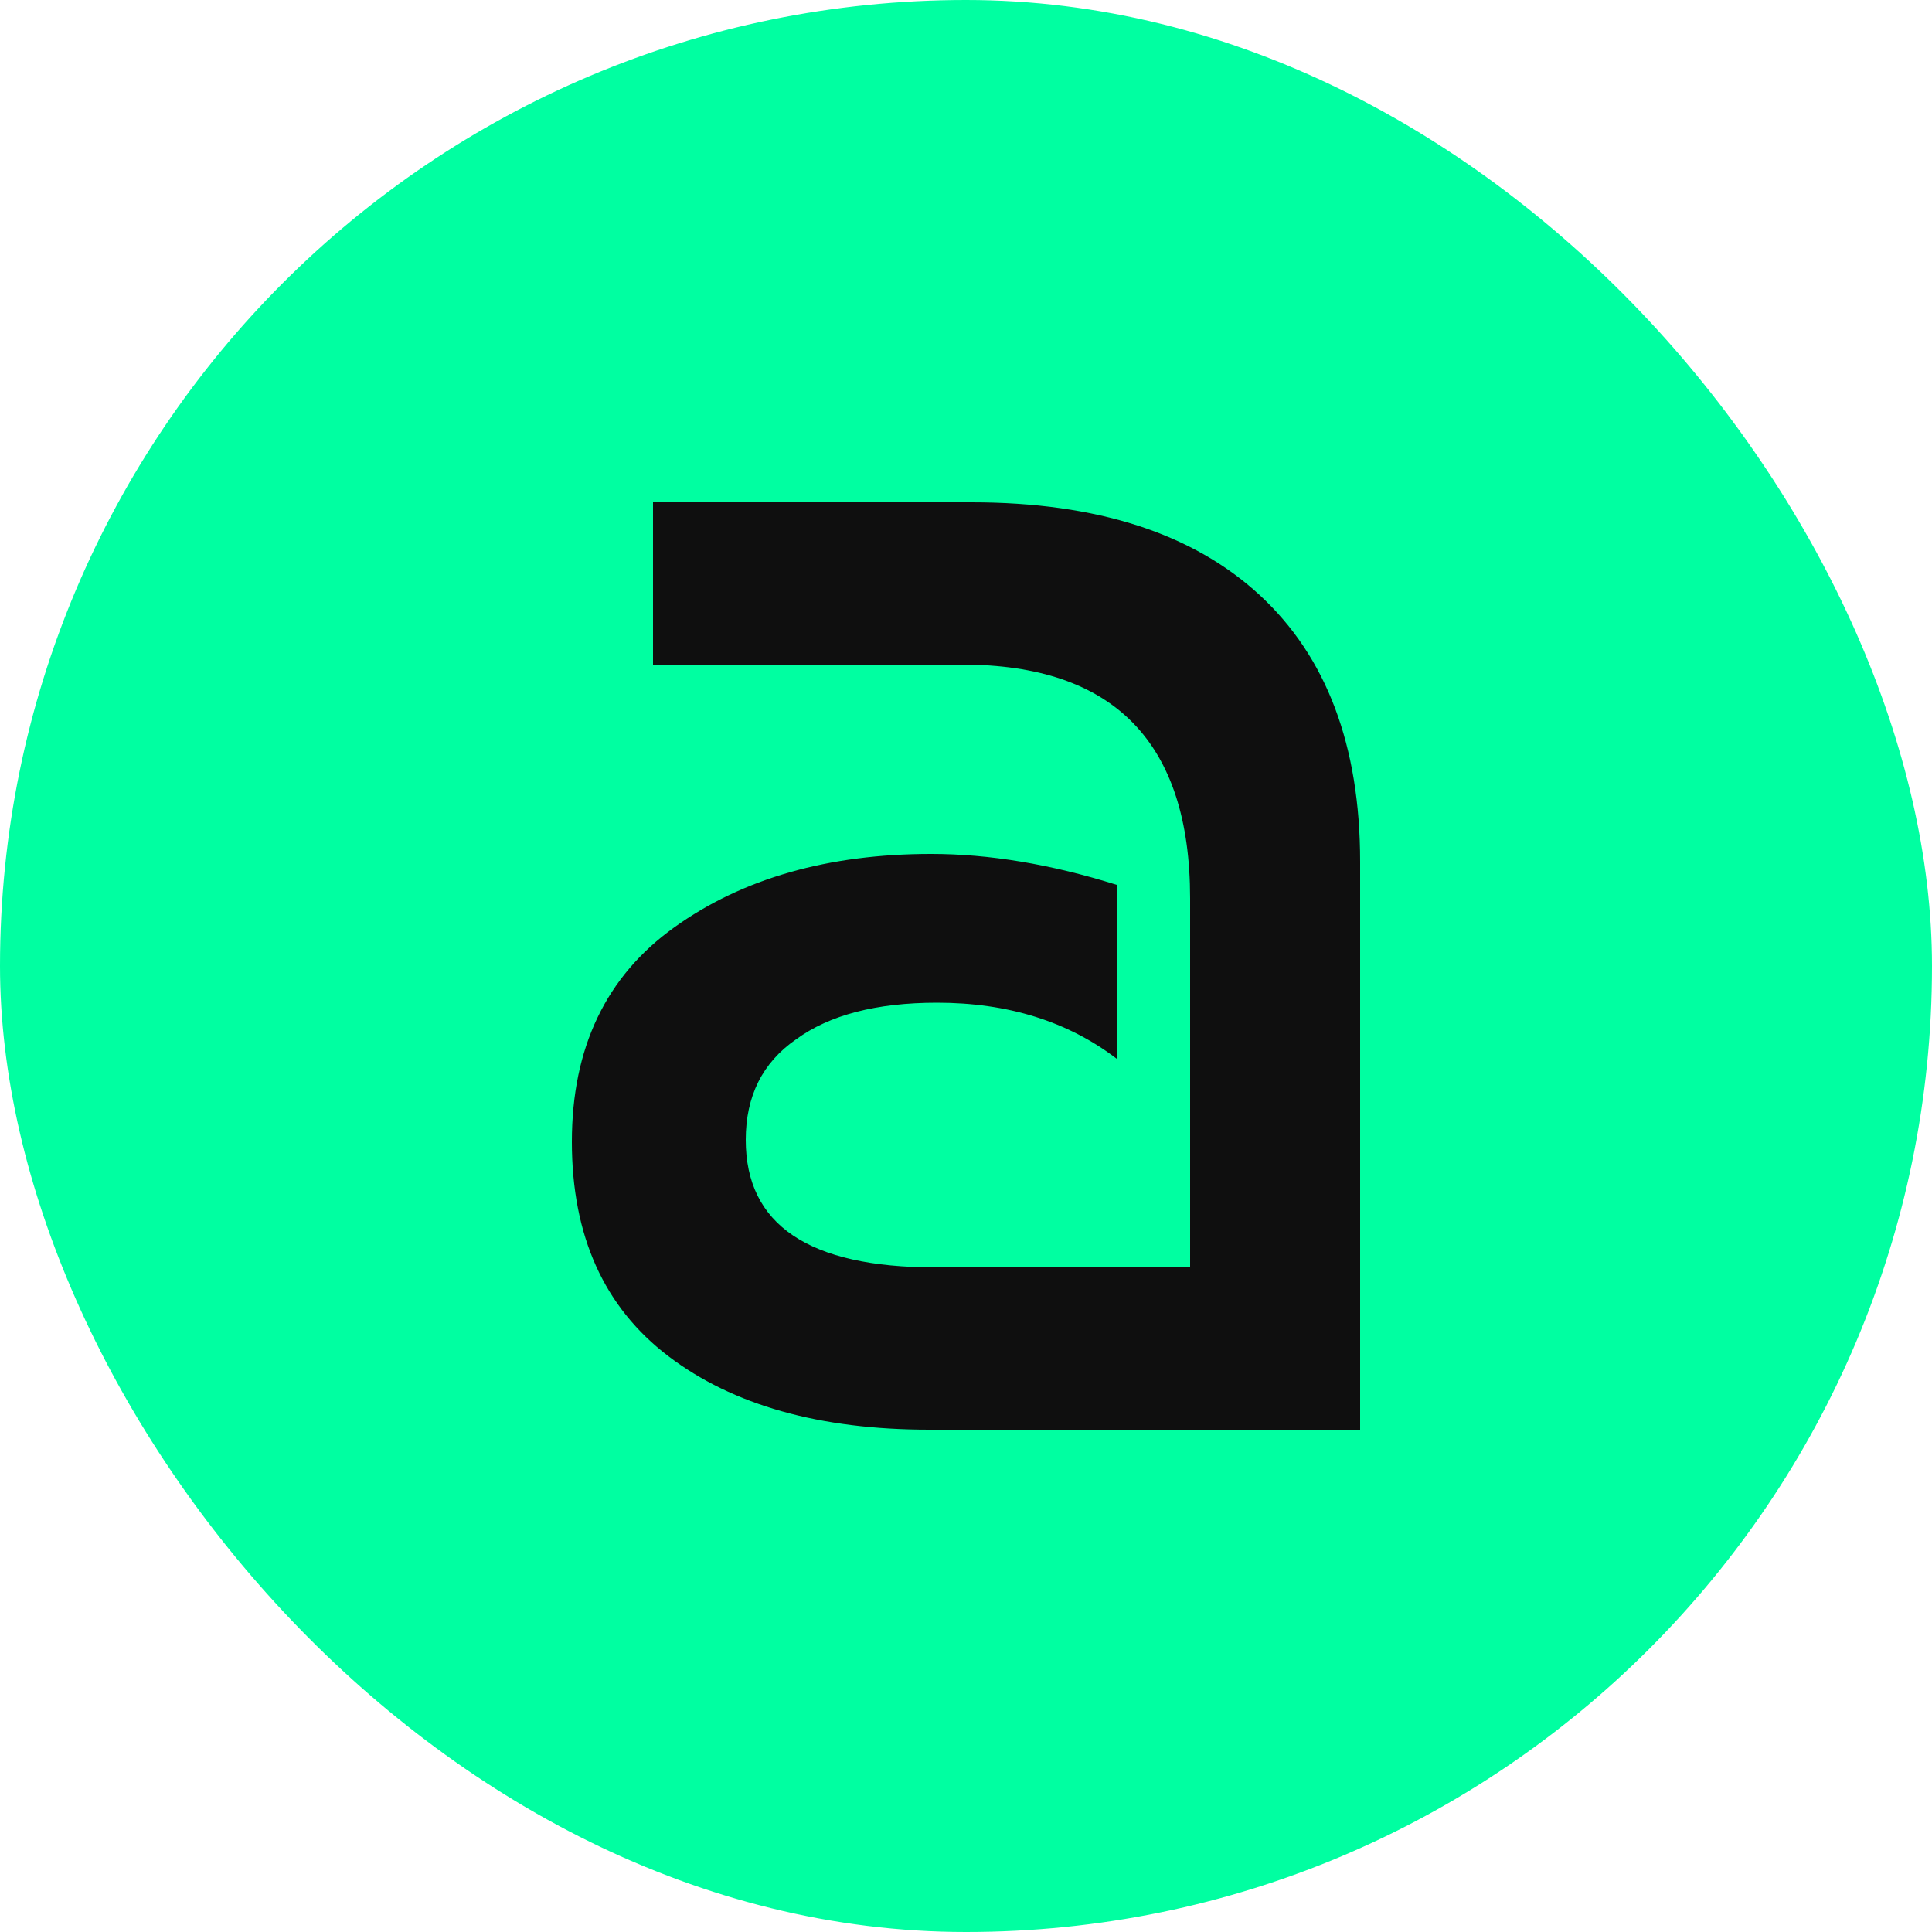
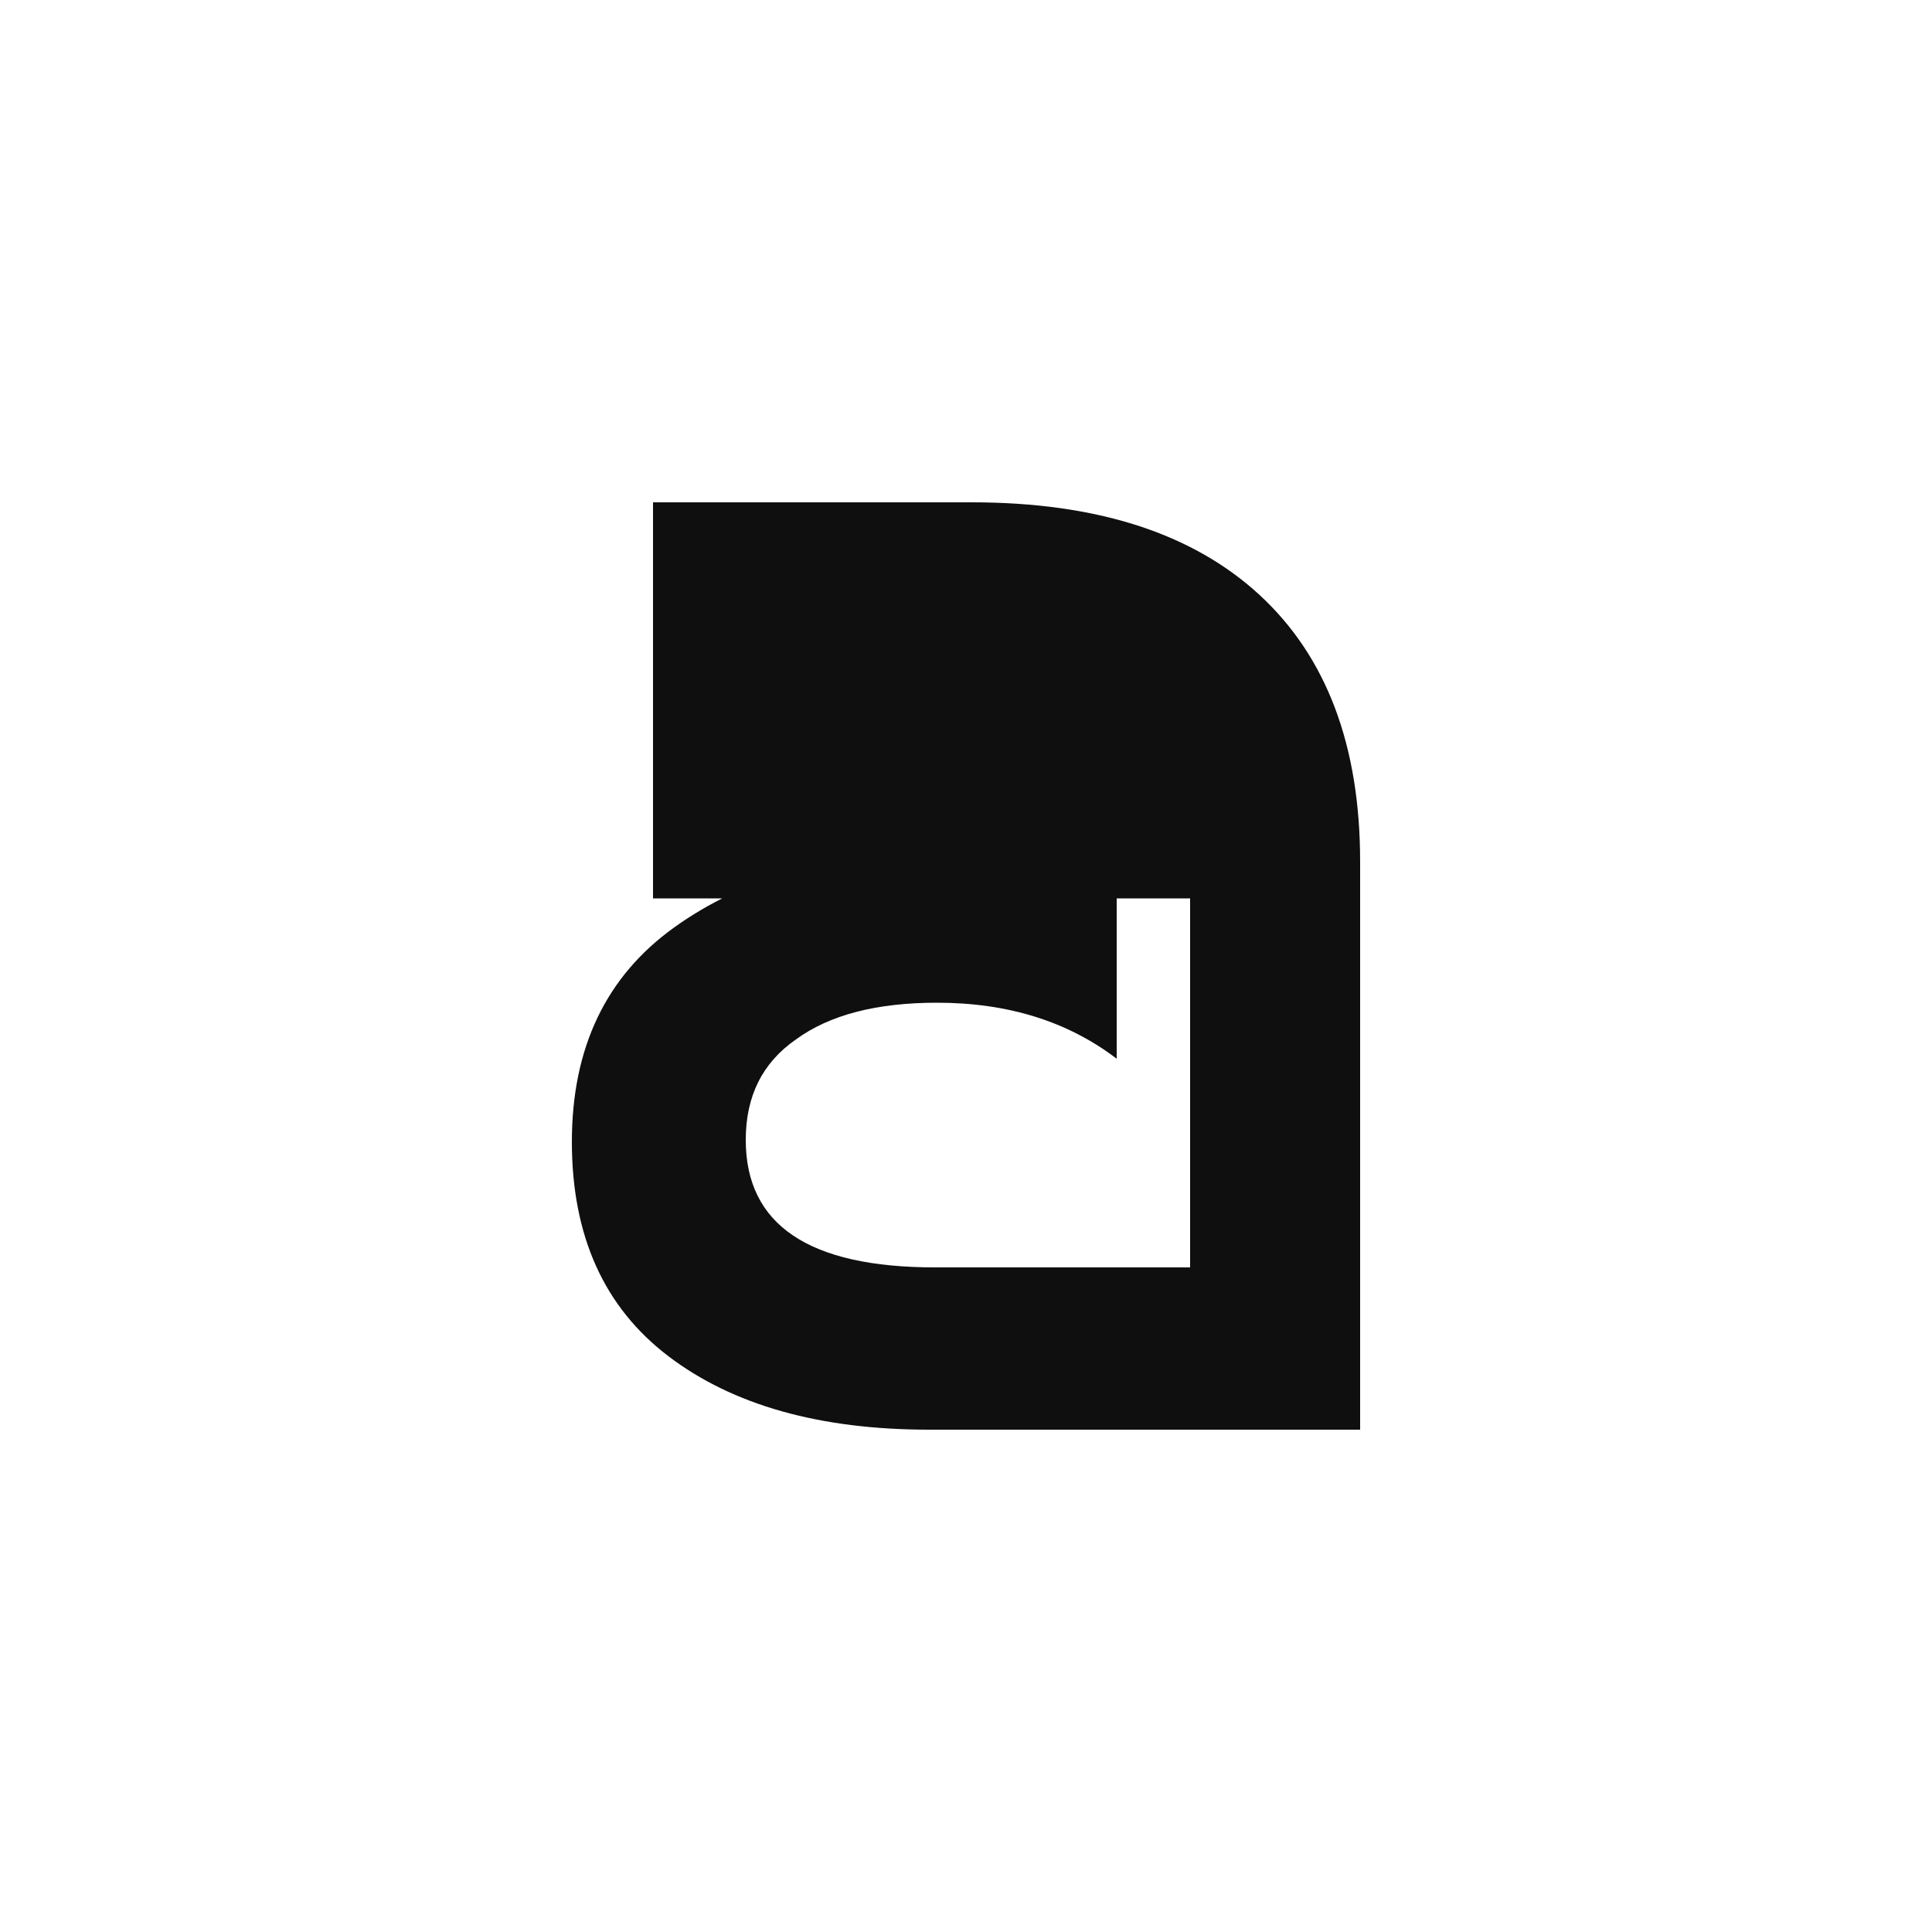
<svg xmlns="http://www.w3.org/2000/svg" width="36" height="36" viewBox="0 0 36 36" fill="none">
-   <rect width="36" height="36" rx="18" fill="#00FFA1" />
-   <path d="M20.808 16.488V19.728C19.896 19.032 18.78 18.684 17.46 18.684C16.332 18.684 15.456 18.912 14.832 19.368C14.208 19.8 13.896 20.424 13.896 21.24C13.896 22.824 15.072 23.616 17.424 23.616H22.176V16.74C22.176 13.836 20.76 12.384 17.928 12.384H12.168V9.36H18.108C20.436 9.36 22.224 9.936 23.472 11.088C24.72 12.24 25.344 13.896 25.344 16.056V26.64H17.316C15.276 26.64 13.656 26.184 12.456 25.272C11.256 24.36 10.656 23.028 10.656 21.276C10.656 19.524 11.292 18.192 12.564 17.28C13.836 16.368 15.432 15.912 17.352 15.912C18.432 15.912 19.584 16.104 20.808 16.488Z" fill="#0F0F0F" />
+   <path d="M20.808 16.488V19.728C19.896 19.032 18.78 18.684 17.46 18.684C16.332 18.684 15.456 18.912 14.832 19.368C14.208 19.8 13.896 20.424 13.896 21.24C13.896 22.824 15.072 23.616 17.424 23.616H22.176V16.74H12.168V9.36H18.108C20.436 9.36 22.224 9.936 23.472 11.088C24.72 12.24 25.344 13.896 25.344 16.056V26.64H17.316C15.276 26.64 13.656 26.184 12.456 25.272C11.256 24.36 10.656 23.028 10.656 21.276C10.656 19.524 11.292 18.192 12.564 17.28C13.836 16.368 15.432 15.912 17.352 15.912C18.432 15.912 19.584 16.104 20.808 16.488Z" fill="#0F0F0F" />
</svg>